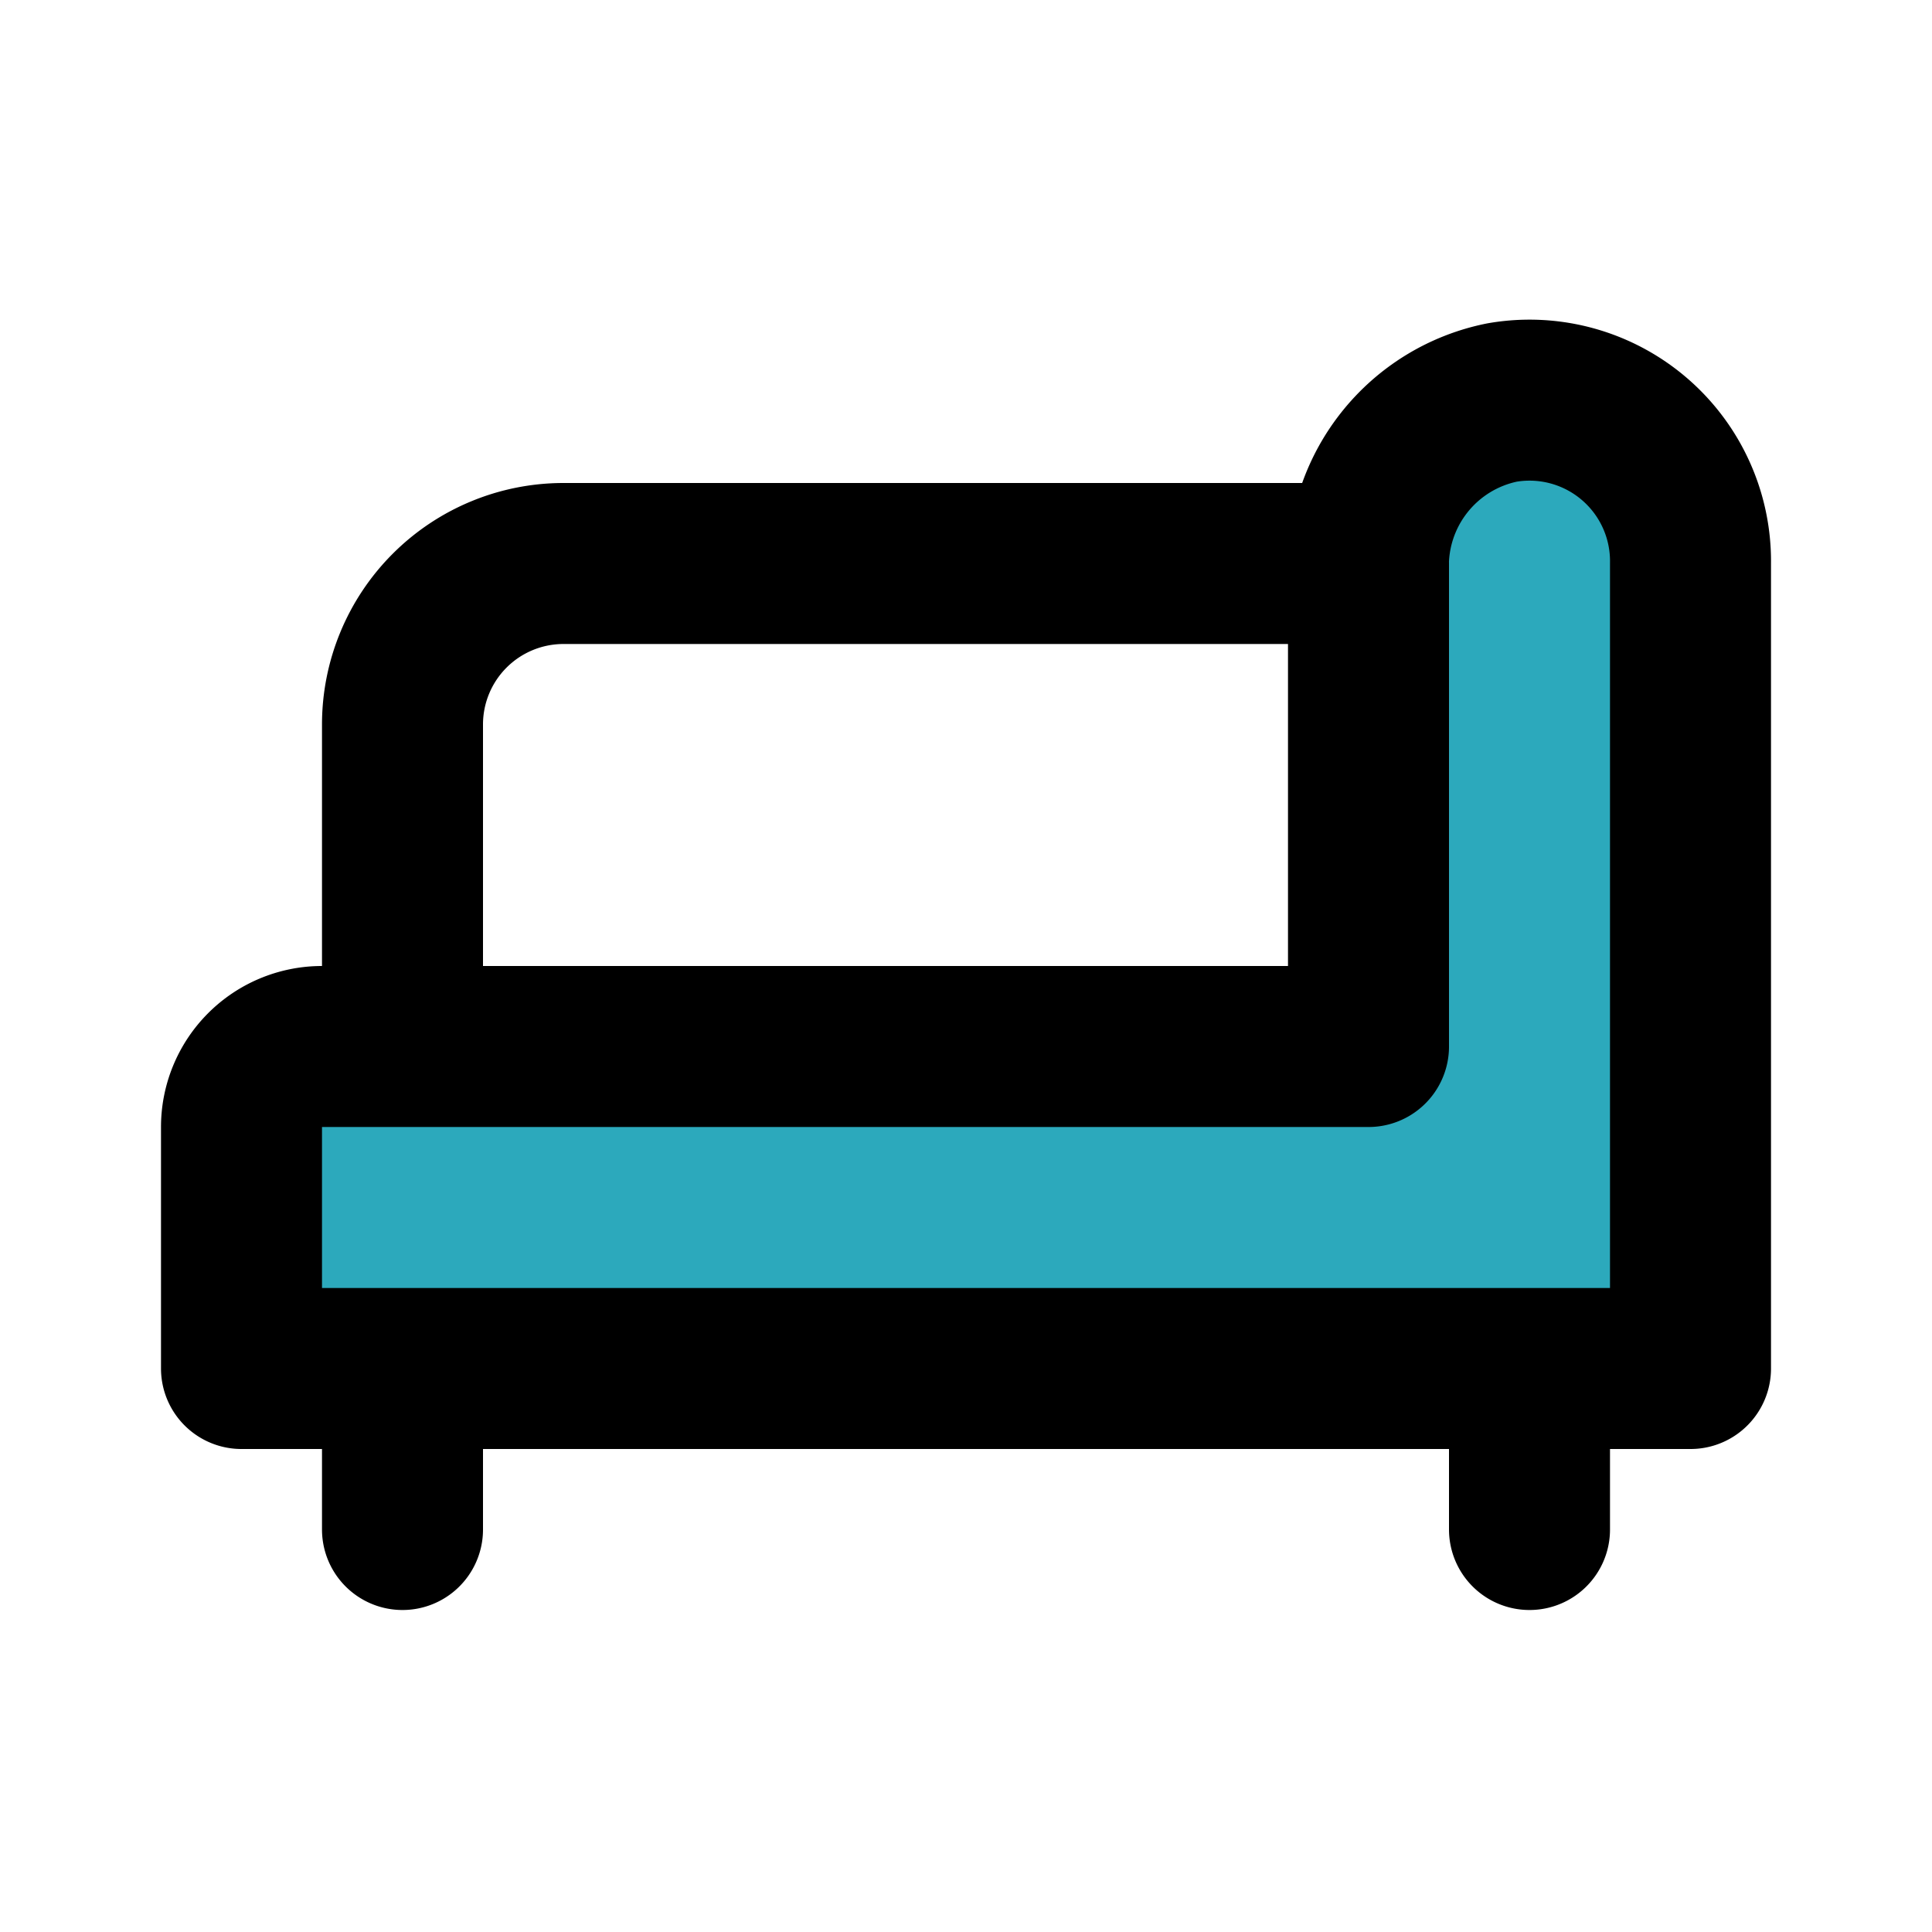
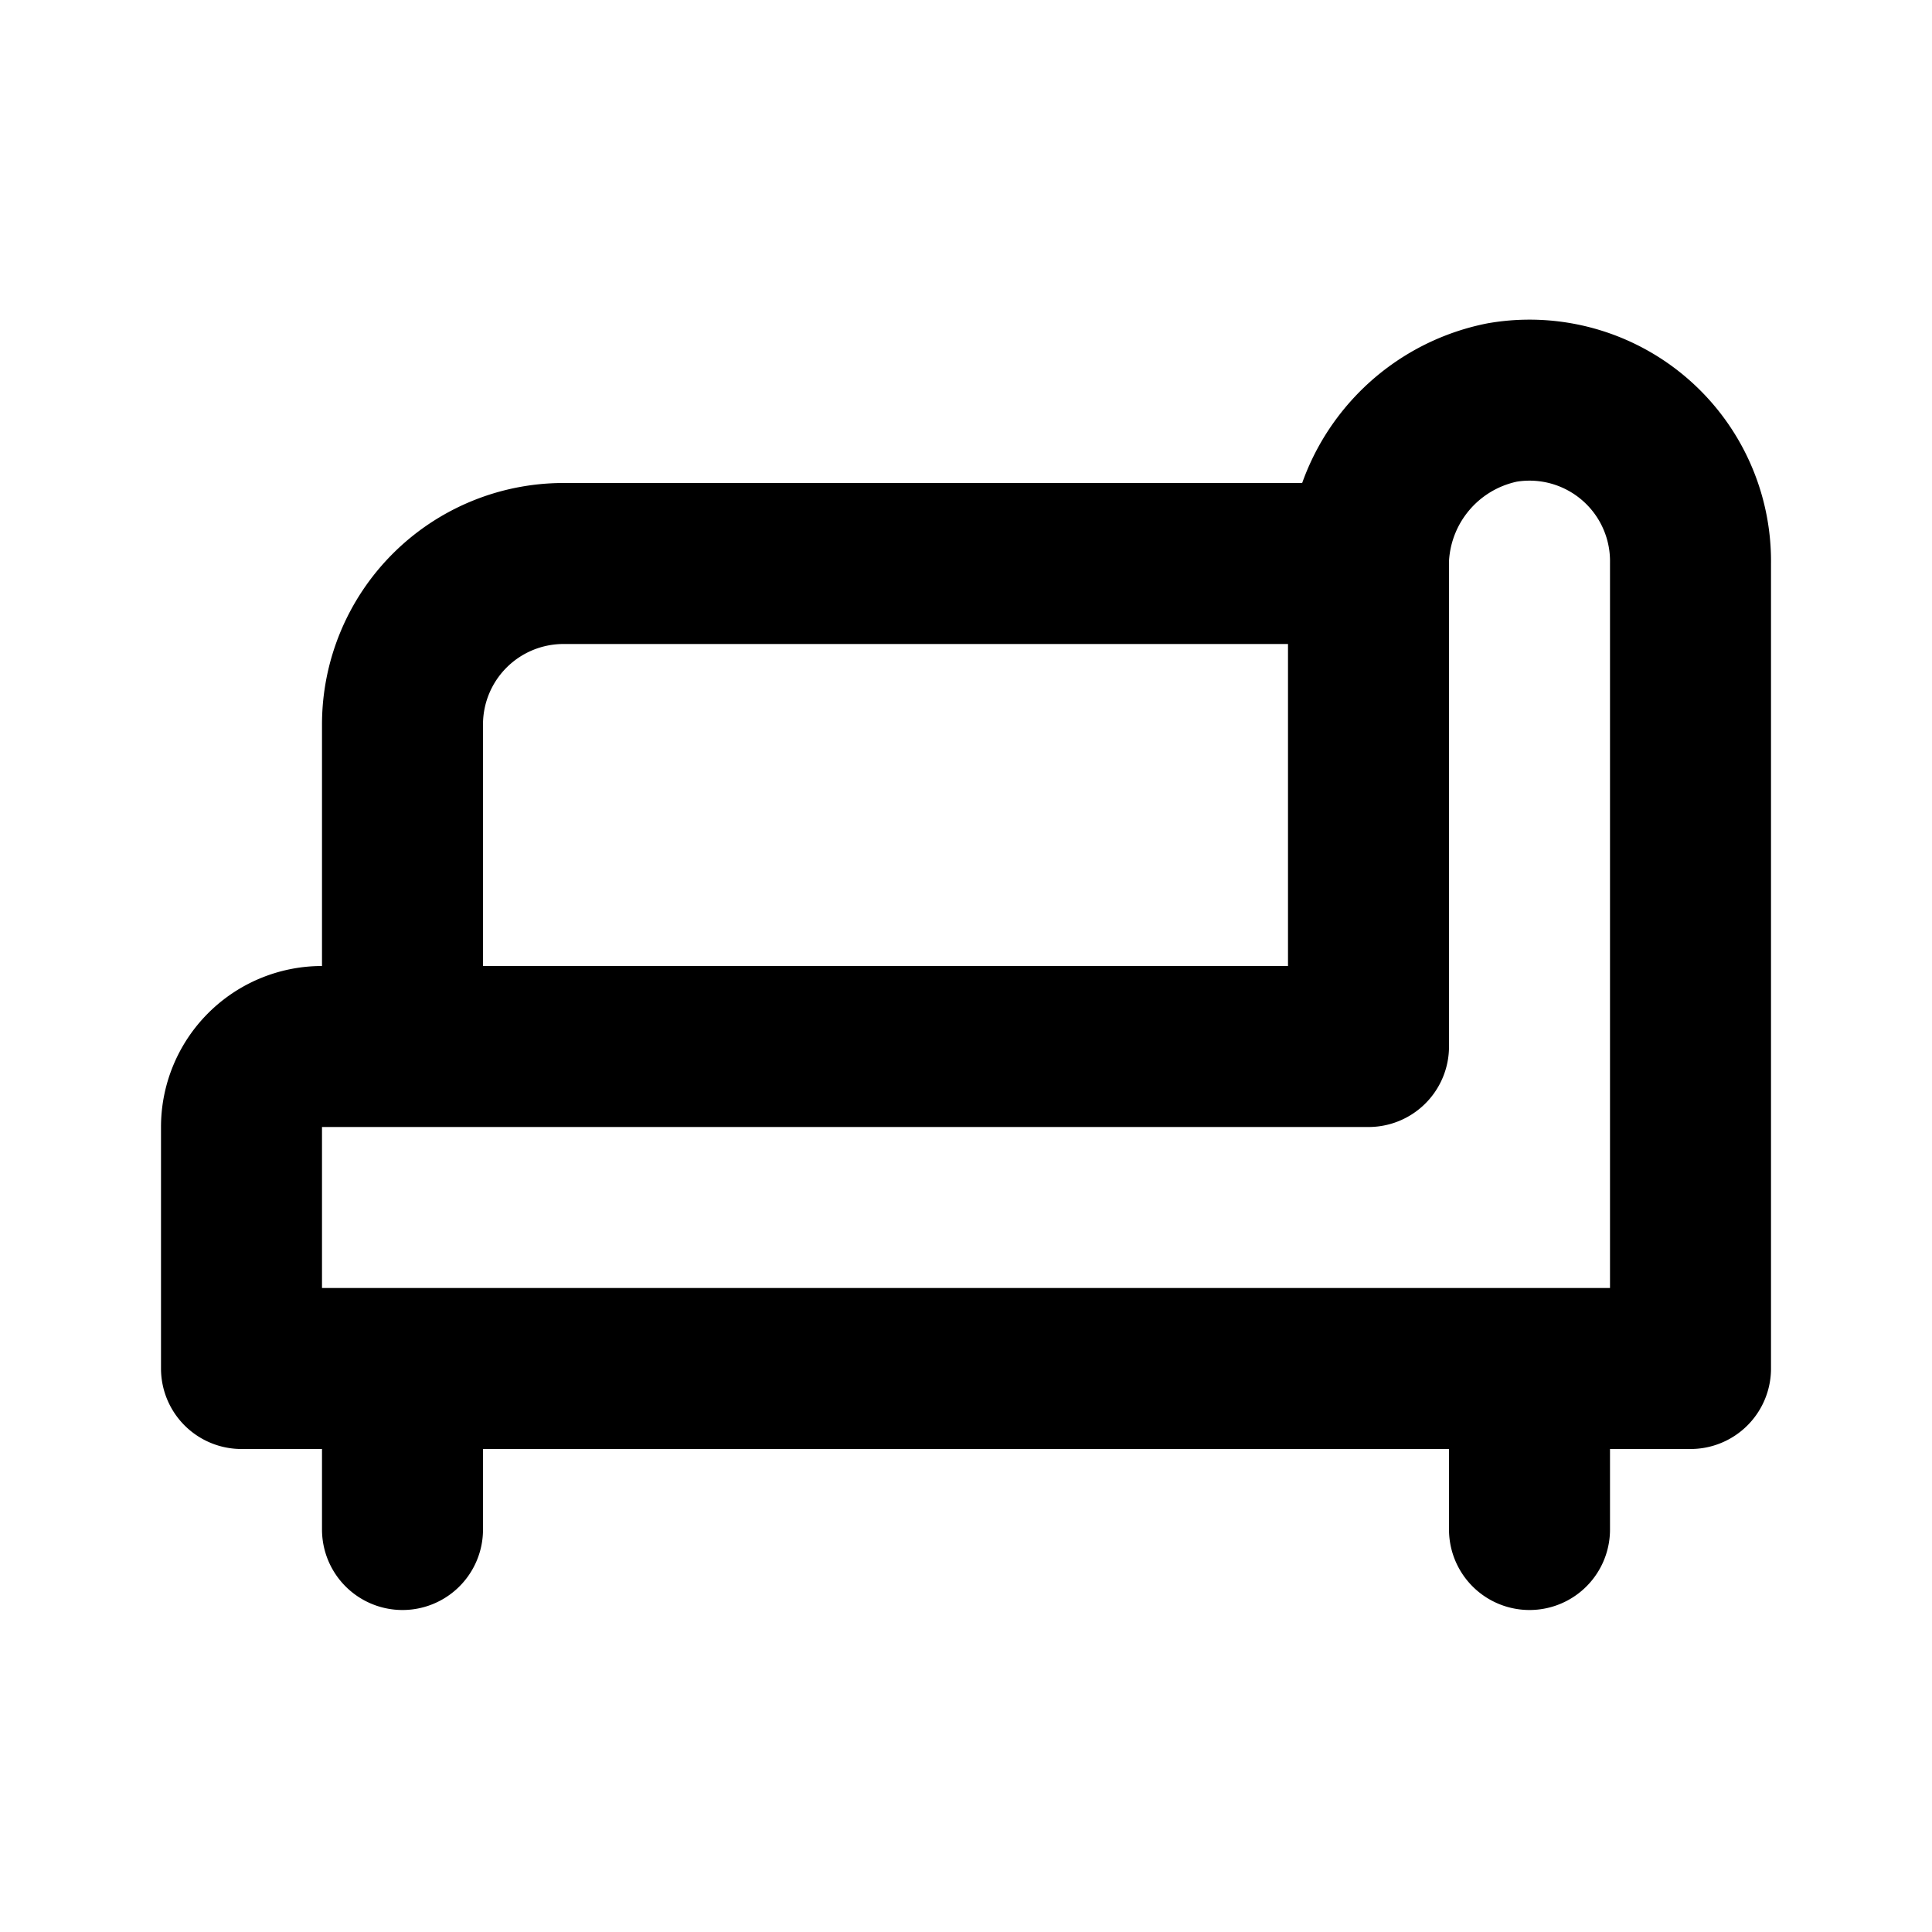
<svg xmlns="http://www.w3.org/2000/svg" fill="#000000" width="800px" height="800px" viewBox="0 0 24 24" id="chaise-longue-6" data-name="Flat Line" class="icon flat-line">
-   <path id="secondary" d="M4,13a1,1,0,0,0-1,1v3H21V7a2,2,0,0,0-2.34-2A2.07,2.07,0,0,0,17,7.11V13Z" style="fill: rgb(44, 169, 188); stroke-width: 2;" />
  <path id="primary" d="M19,19V17M5,19V17m0-4H17V7H7A2,2,0,0,0,5,9ZM4,13a1,1,0,0,0-1,1v3H21V7a2,2,0,0,0-2.34-2A2.07,2.07,0,0,0,17,7.11V13Z" style="fill: none; stroke: rgb(0, 0, 0); stroke-linecap: round; stroke-linejoin: round; stroke-width: 2;" />
</svg>